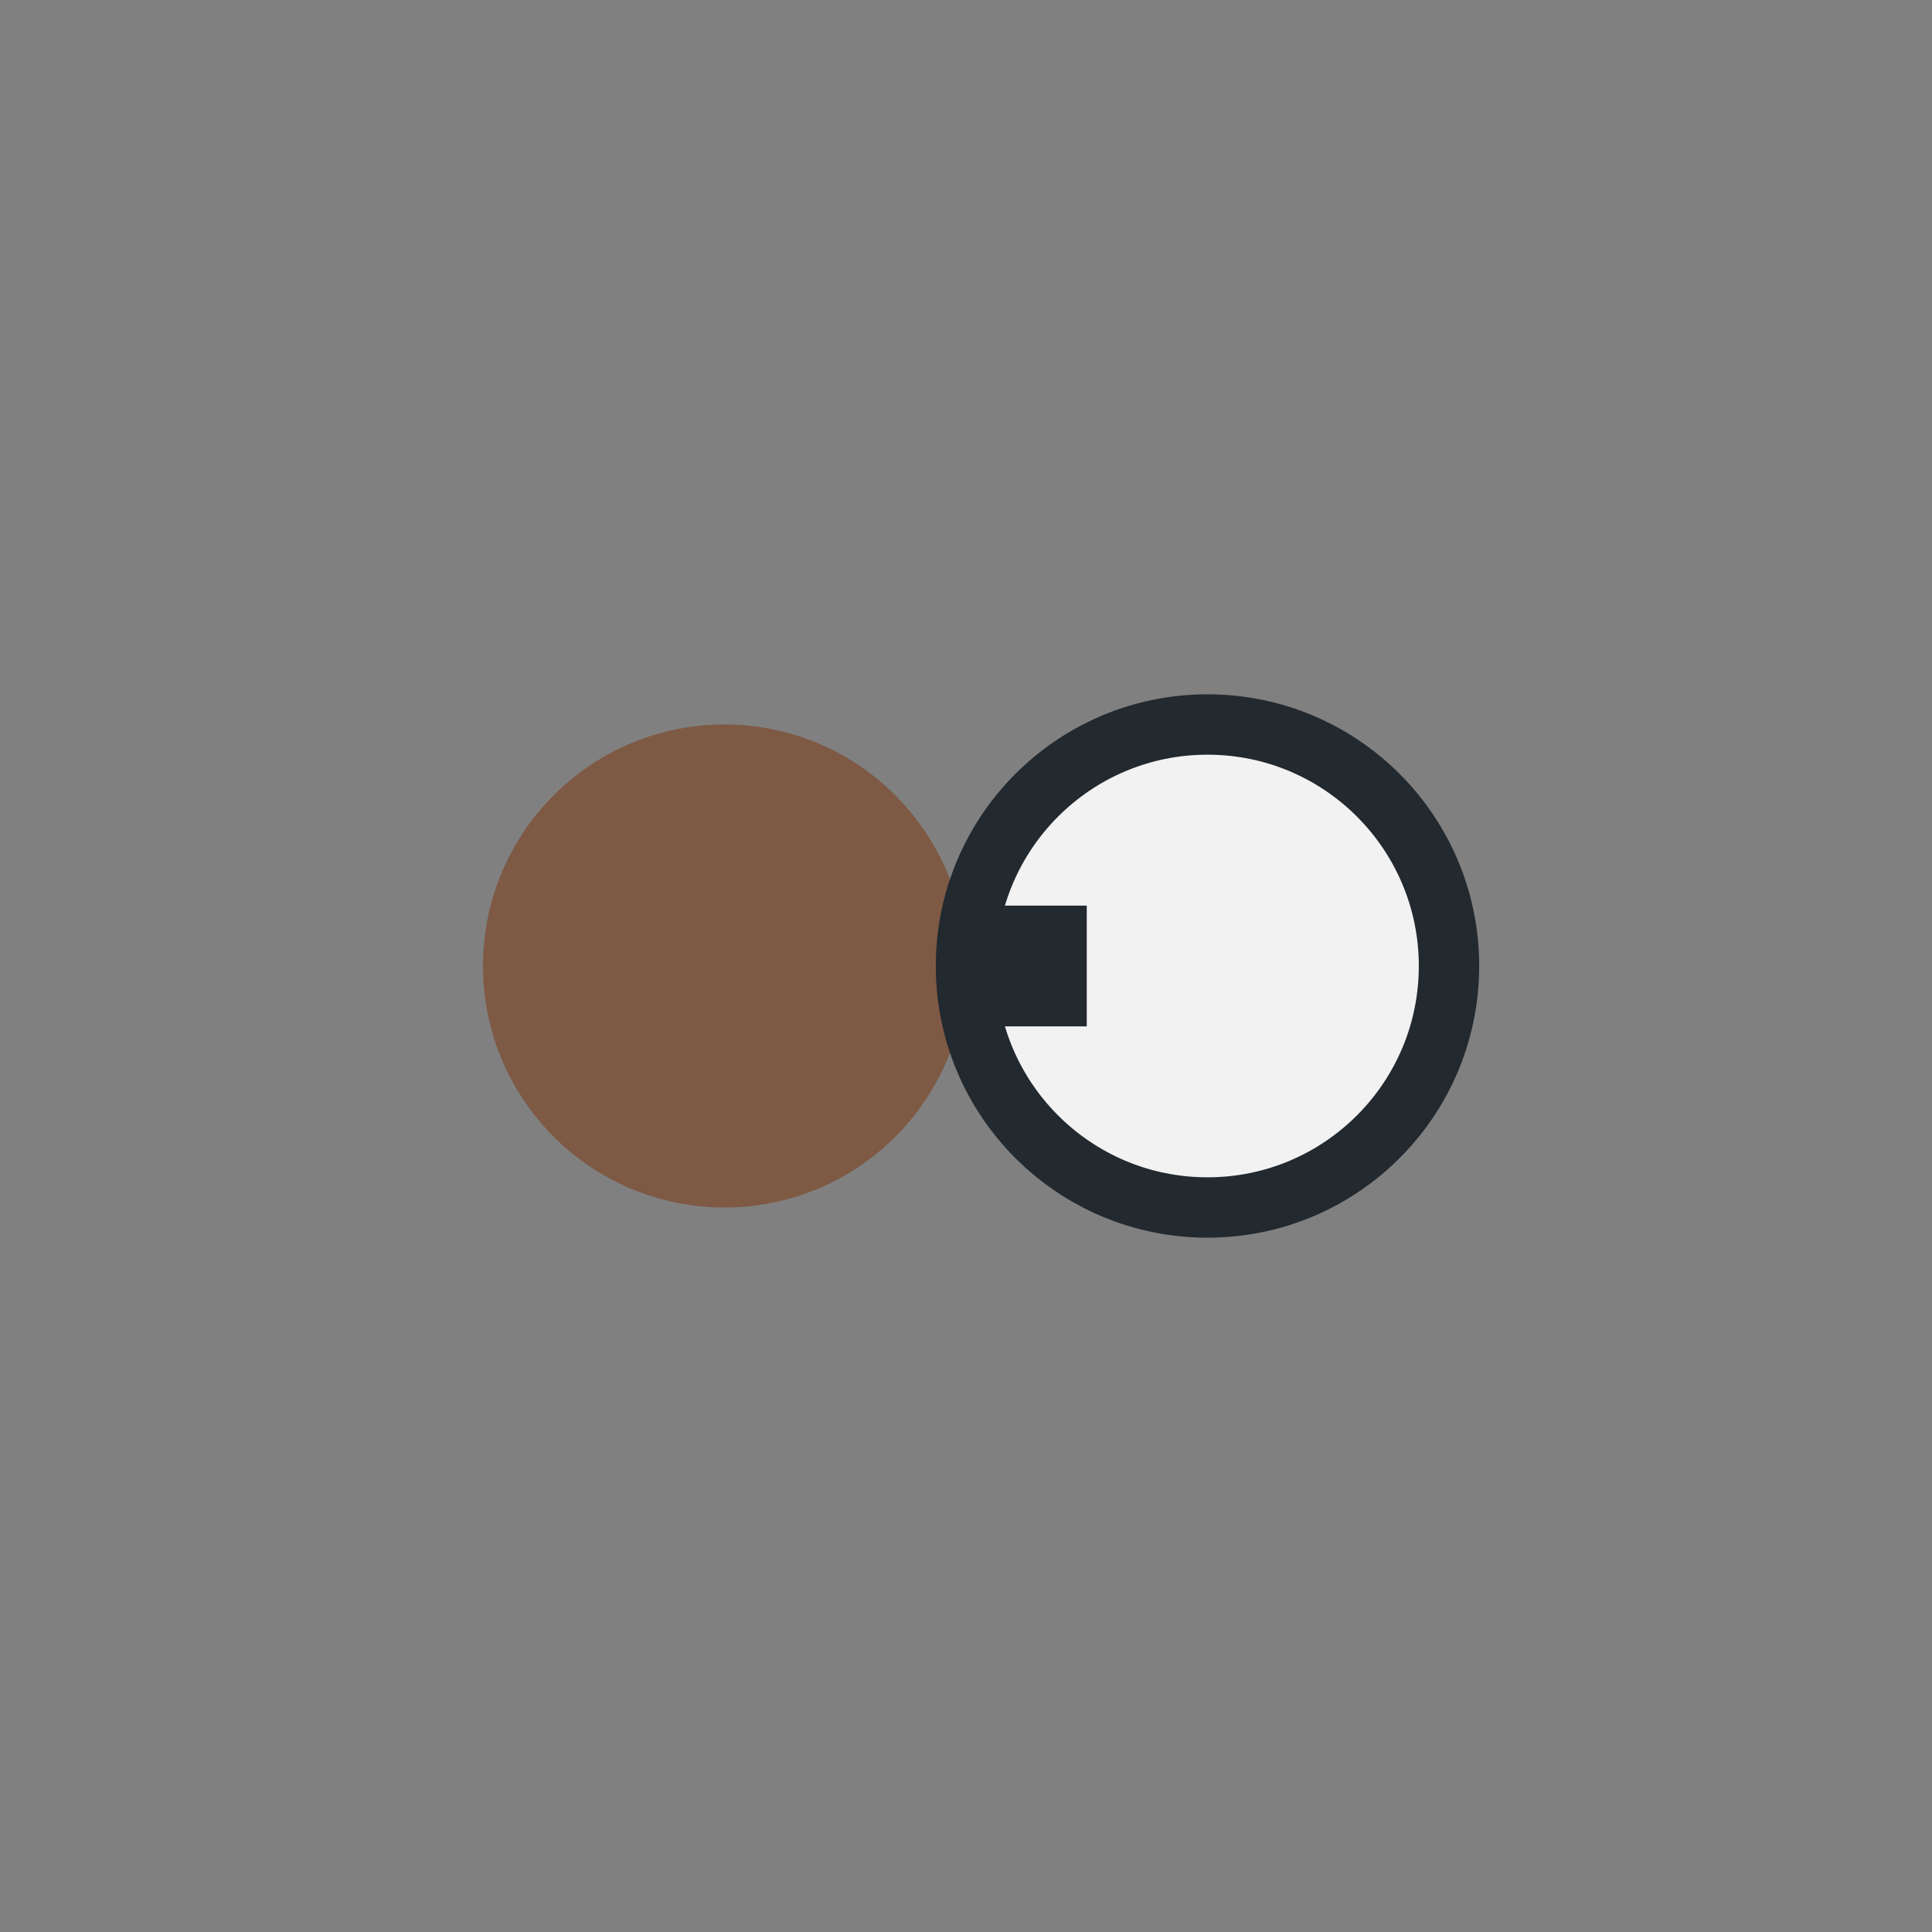
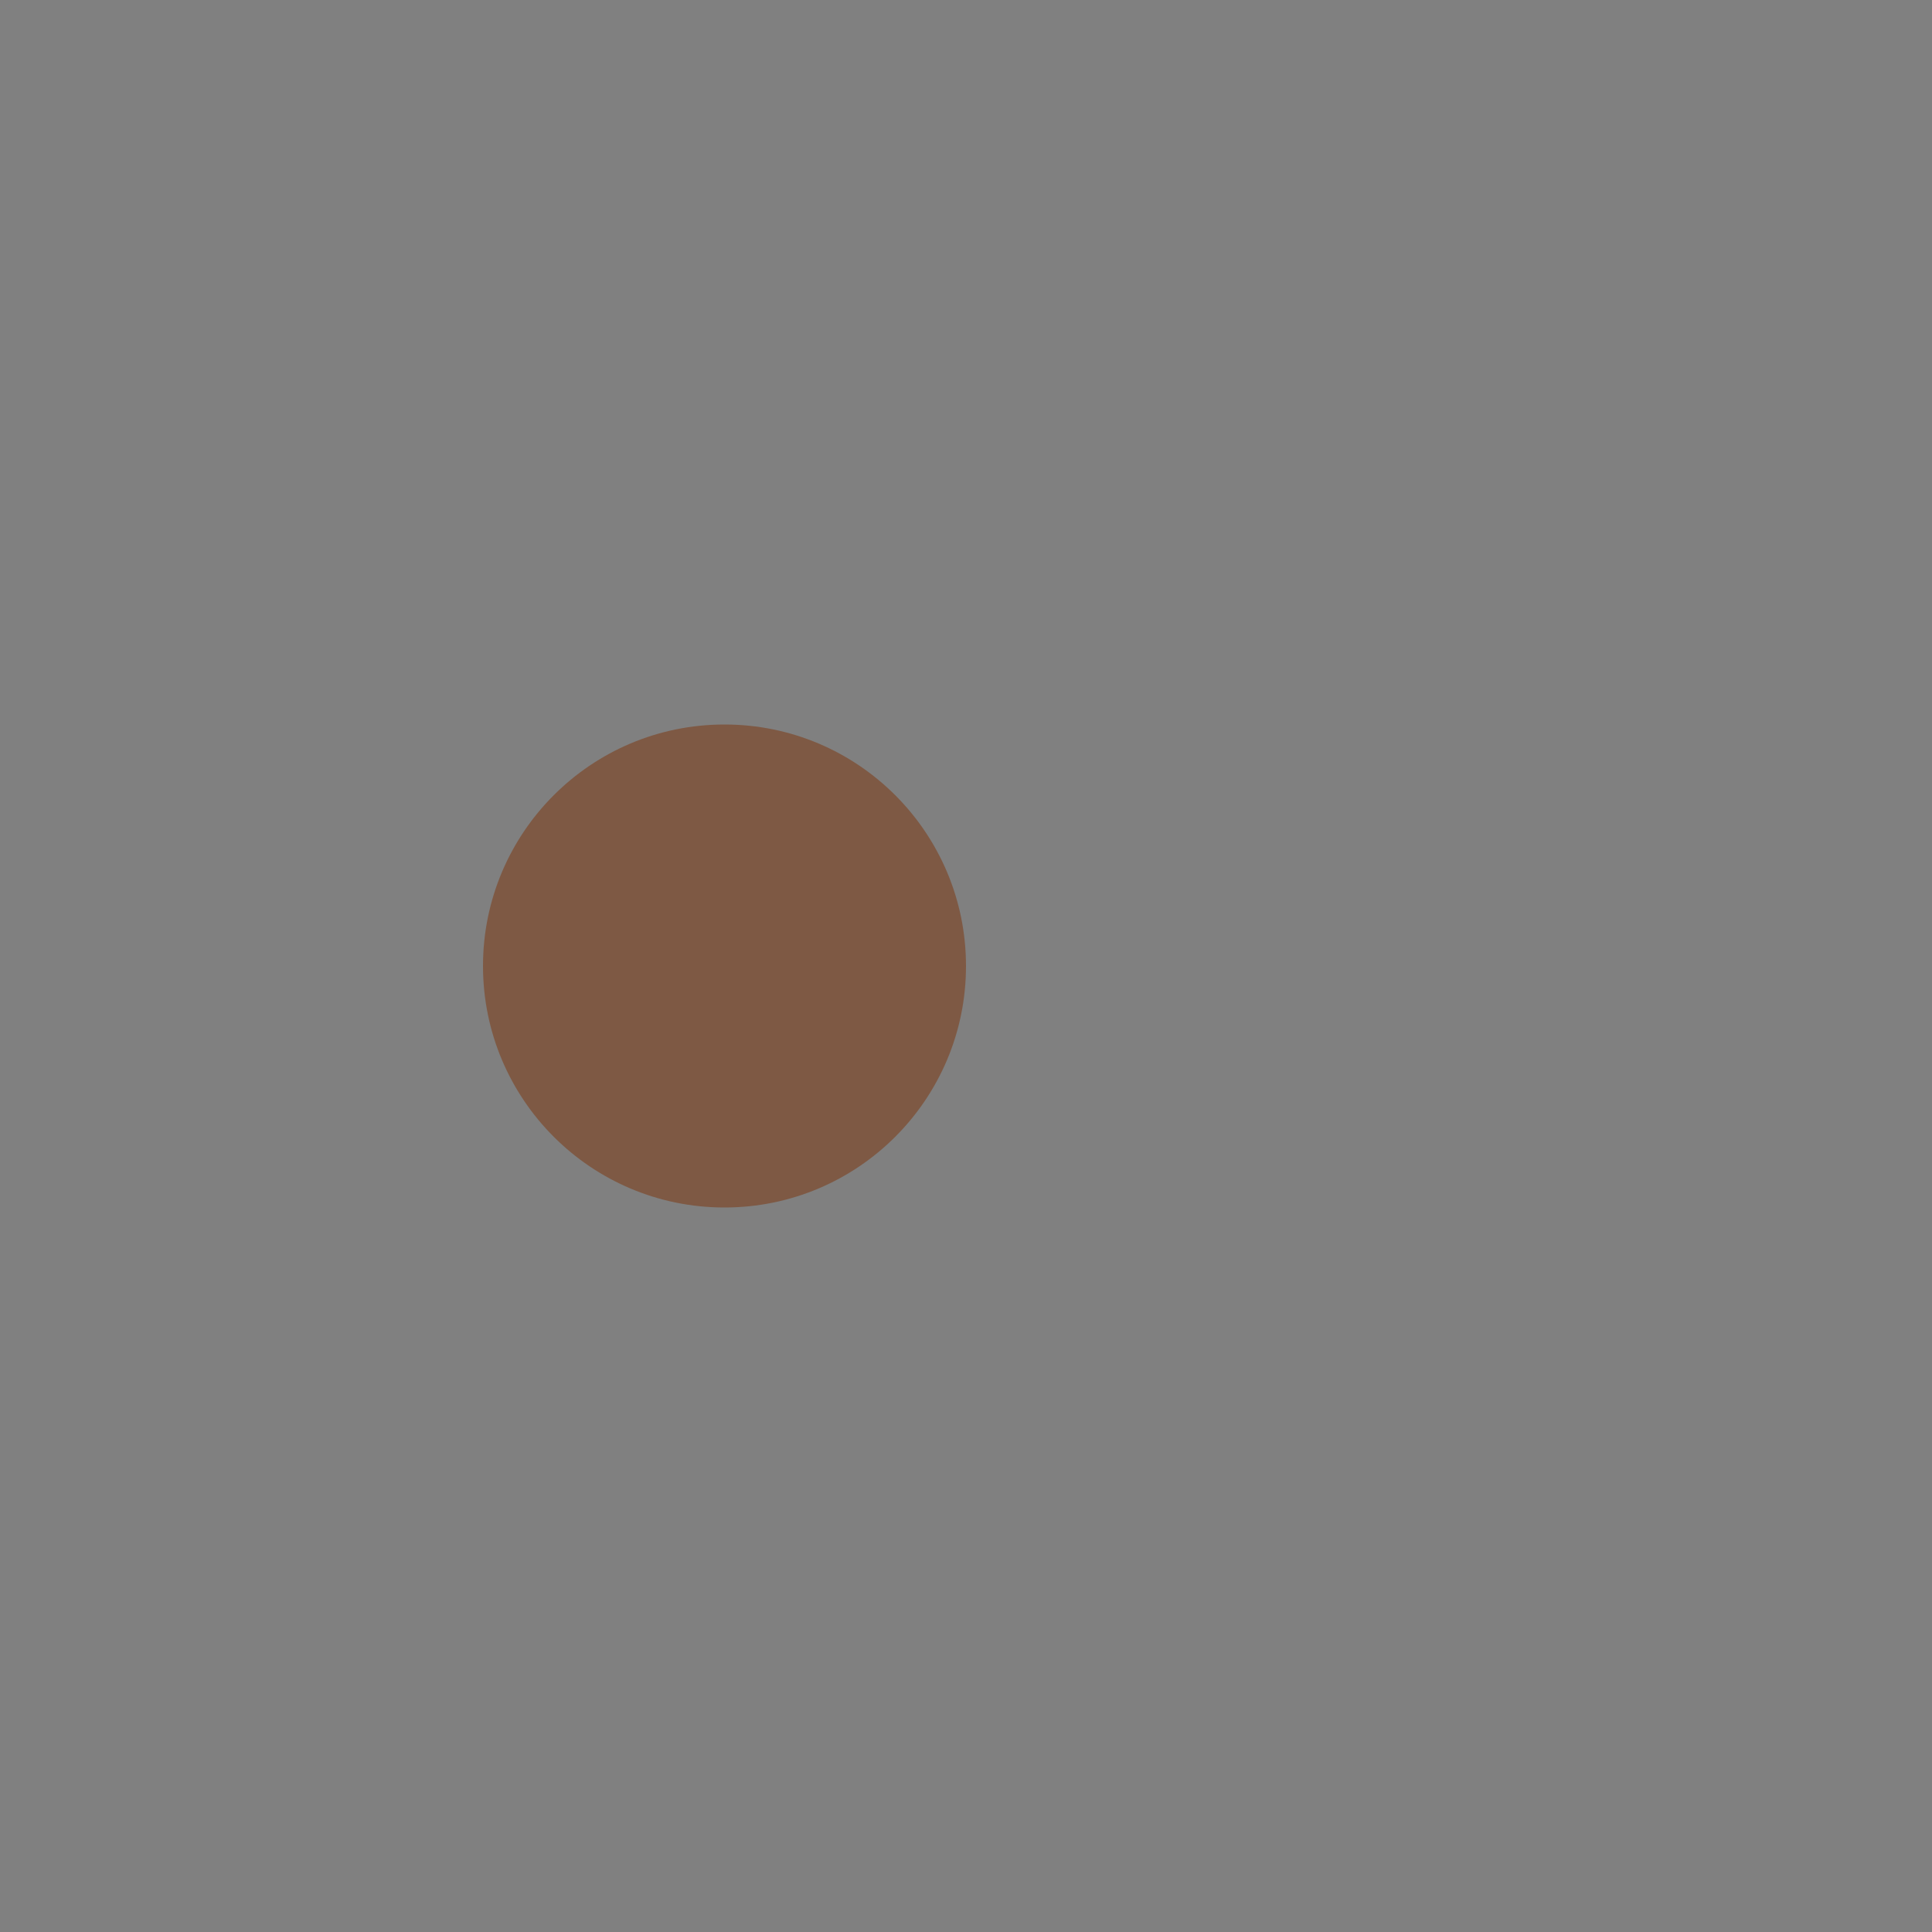
<svg xmlns="http://www.w3.org/2000/svg" width="32" height="32" viewBox="0 0 32 32">
  <rect x="0" y="0" width="32" height="32" fill="#808080" stroke="none" />
  <circle cx="12" cy="16" r="4" fill="#7E5944" />
-   <circle cx="20" cy="16" r="4" fill="#F2F2F2" stroke="#22292F" />
-   <path d="M16 16h2" stroke="#22292F" stroke-width="2" />
</svg>